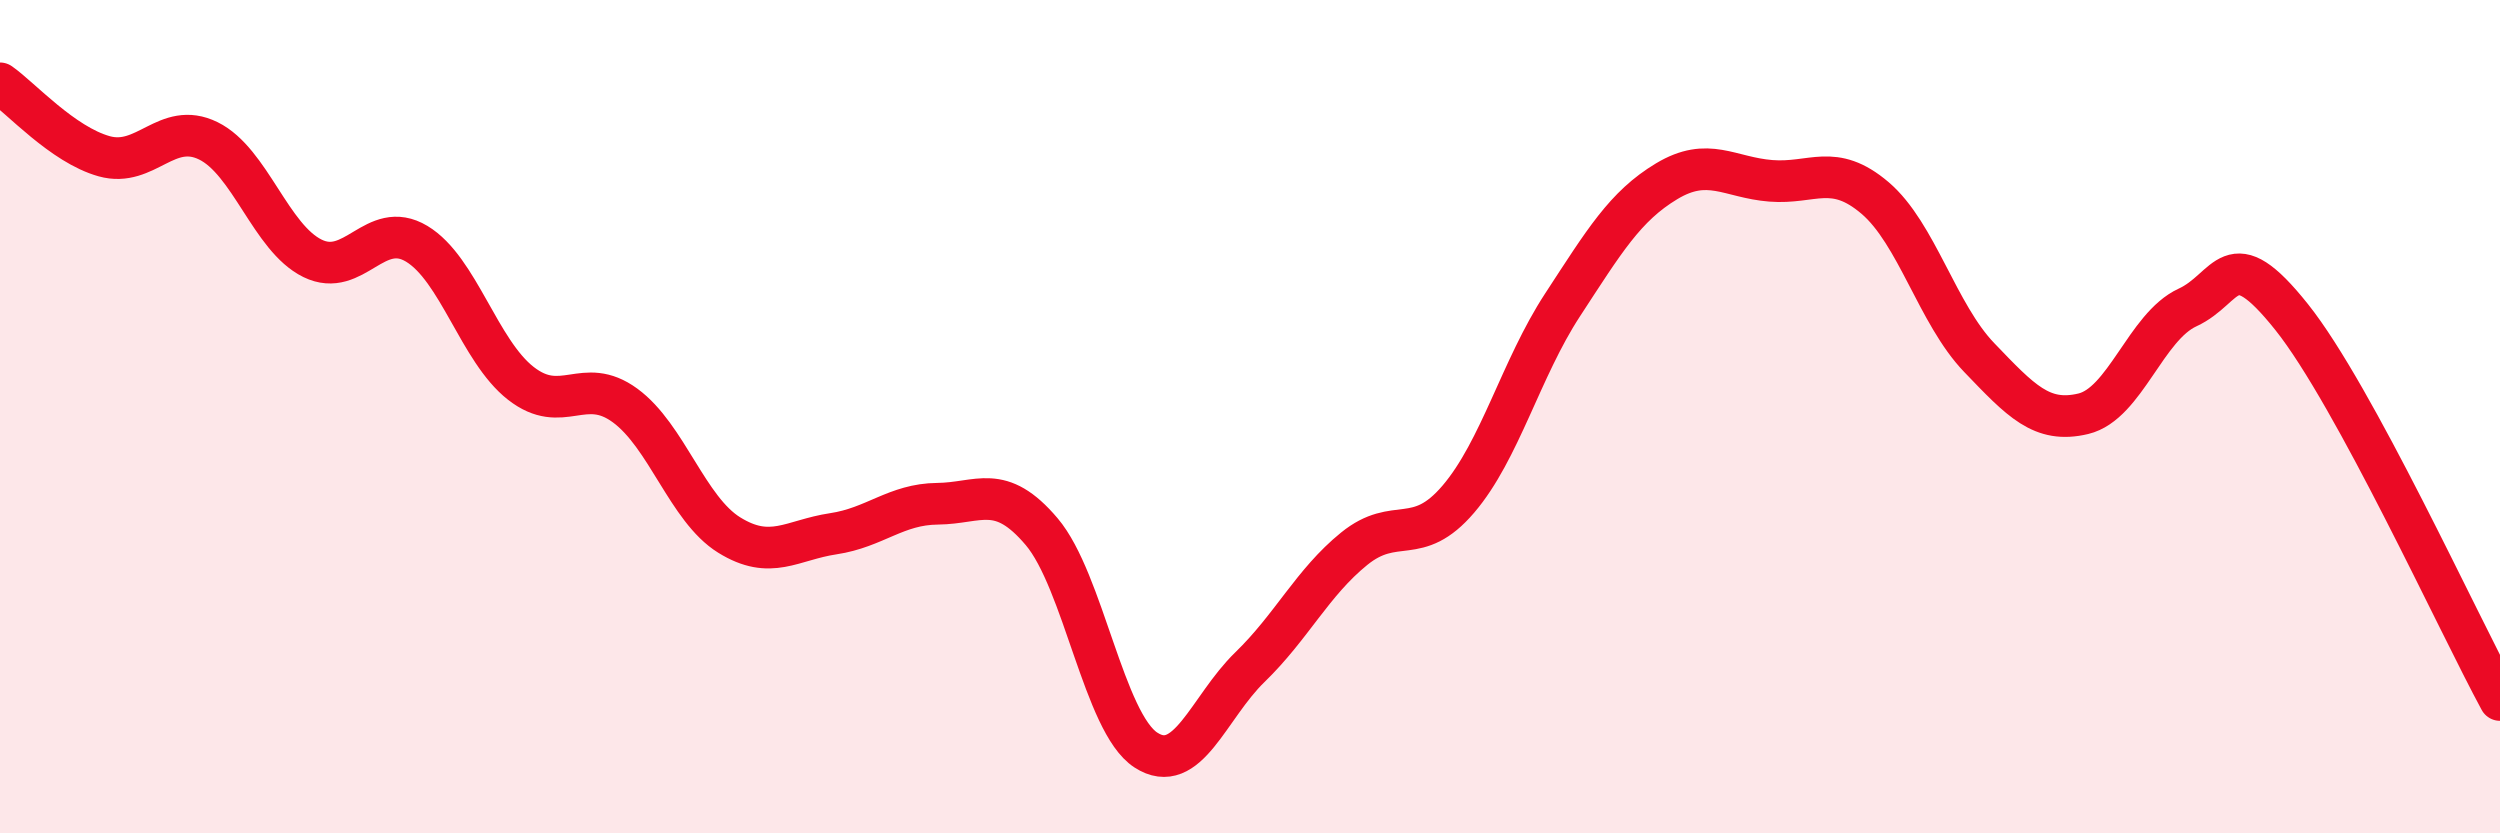
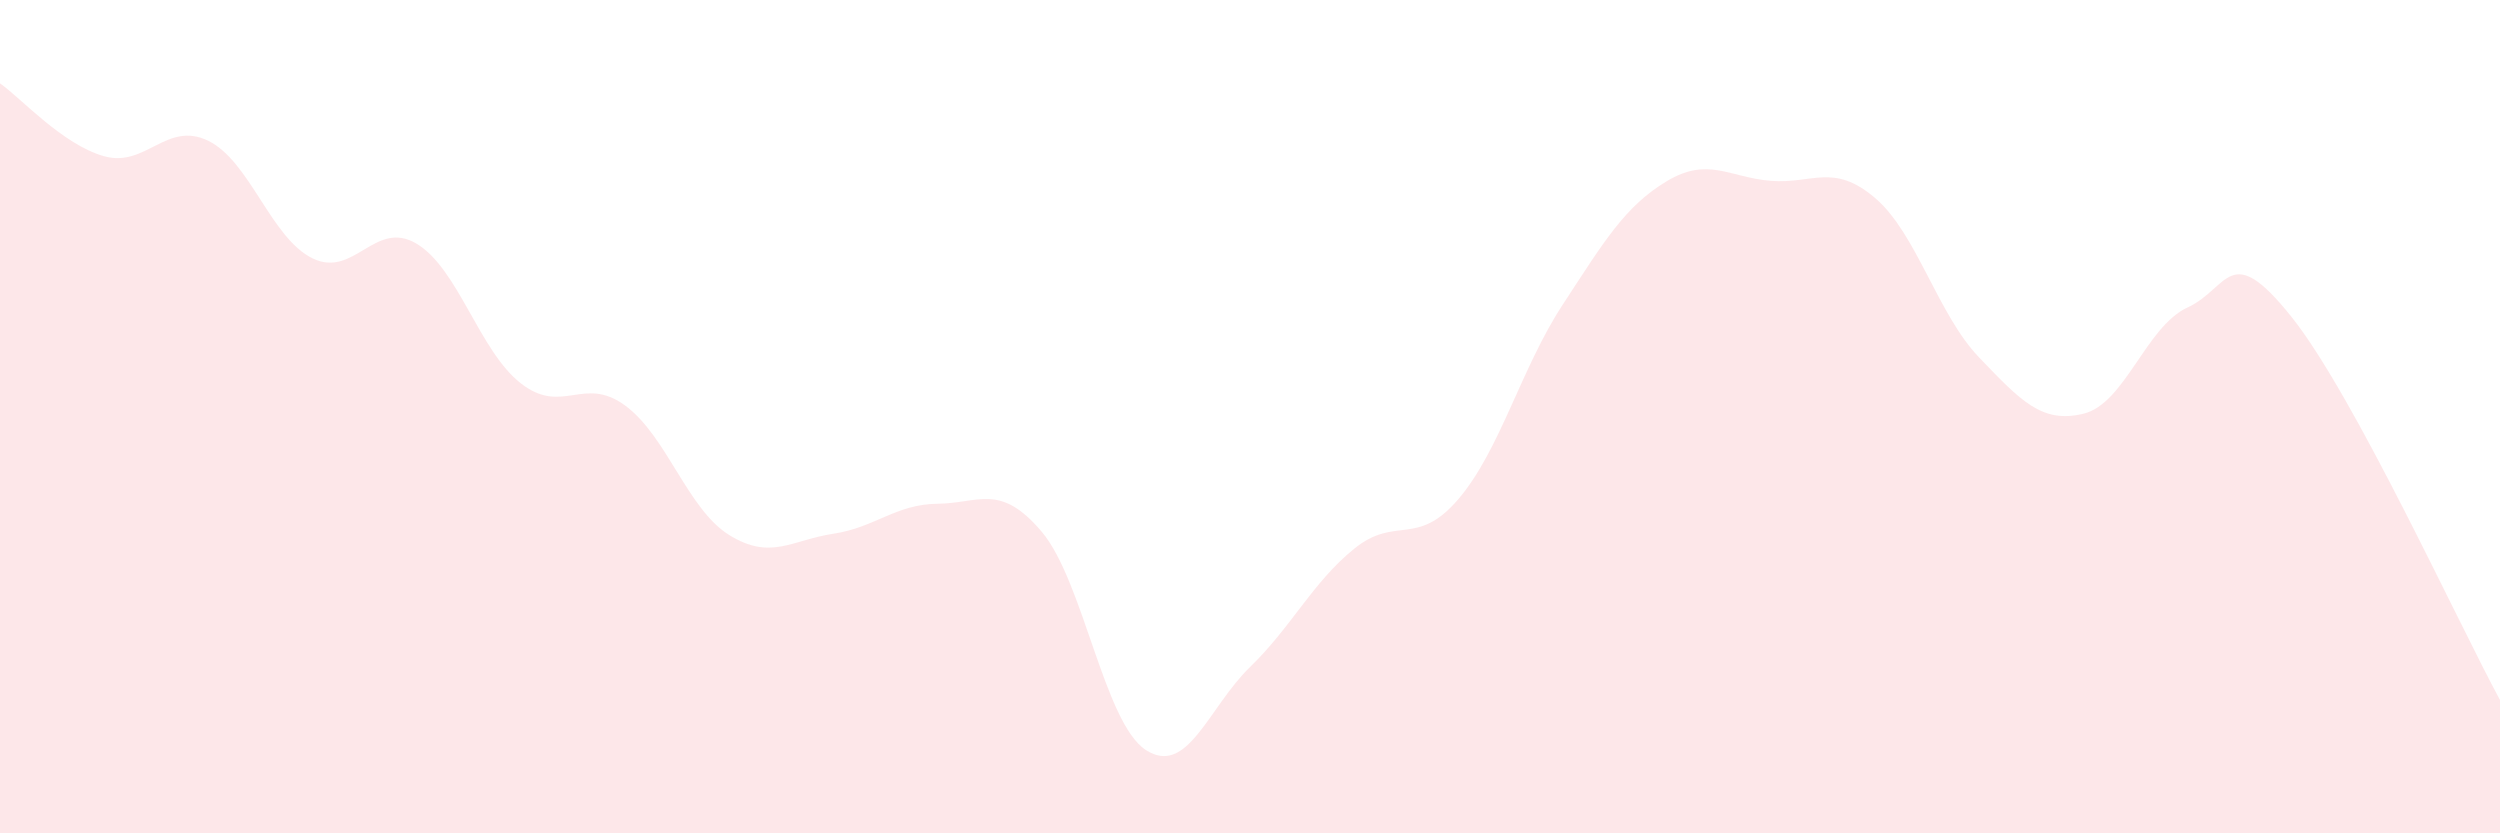
<svg xmlns="http://www.w3.org/2000/svg" width="60" height="20" viewBox="0 0 60 20">
  <path d="M 0,2 C 0.5,2.35 1.5,3.47 2.5,3.75 C 3.5,4.03 4,2.89 5,3.38 C 6,3.87 6.5,5.71 7.5,6.2 C 8.5,6.69 9,5.25 10,5.85 C 11,6.45 11.5,8.42 12.5,9.2 C 13.5,9.98 14,9 15,9.73 C 16,10.46 16.5,12.22 17.5,12.84 C 18.5,13.46 19,12.96 20,12.81 C 21,12.66 21.5,12.1 22.5,12.09 C 23.5,12.08 24,11.58 25,12.76 C 26,13.94 26.5,17.35 27.5,18 C 28.5,18.65 29,16.98 30,16.01 C 31,15.04 31.5,13.98 32.5,13.17 C 33.5,12.36 34,13.15 35,11.98 C 36,10.81 36.5,8.85 37.5,7.32 C 38.5,5.79 39,4.95 40,4.35 C 41,3.75 41.5,4.26 42.5,4.34 C 43.5,4.42 44,3.9 45,4.75 C 46,5.6 46.5,7.54 47.5,8.58 C 48.5,9.62 49,10.17 50,9.93 C 51,9.69 51.5,7.84 52.5,7.38 C 53.5,6.92 53.5,5.73 55,7.61 C 56.5,9.49 59,14.96 60,16.8L60 20L0 20Z" fill="#EB0A25" opacity="0.1" stroke-linecap="round" stroke-linejoin="round" />
-   <path d="M 0,2 C 0.5,2.35 1.5,3.47 2.5,3.75 C 3.5,4.03 4,2.89 5,3.38 C 6,3.87 6.5,5.71 7.5,6.2 C 8.5,6.69 9,5.25 10,5.85 C 11,6.45 11.5,8.42 12.5,9.2 C 13.5,9.98 14,9 15,9.73 C 16,10.46 16.5,12.22 17.5,12.84 C 18.5,13.46 19,12.96 20,12.81 C 21,12.66 21.5,12.1 22.5,12.09 C 23.5,12.08 24,11.58 25,12.76 C 26,13.94 26.5,17.35 27.5,18 C 28.5,18.65 29,16.98 30,16.01 C 31,15.04 31.5,13.98 32.5,13.17 C 33.5,12.36 34,13.15 35,11.98 C 36,10.81 36.5,8.85 37.5,7.32 C 38.5,5.79 39,4.95 40,4.35 C 41,3.75 41.5,4.26 42.5,4.34 C 43.5,4.42 44,3.9 45,4.75 C 46,5.6 46.5,7.54 47.5,8.58 C 48.5,9.62 49,10.17 50,9.93 C 51,9.69 51.5,7.84 52.5,7.38 C 53.5,6.92 53.5,5.73 55,7.61 C 56.5,9.49 59,14.96 60,16.8" stroke="#EB0A25" stroke-width="1" fill="none" stroke-linecap="round" stroke-linejoin="round" />
</svg>